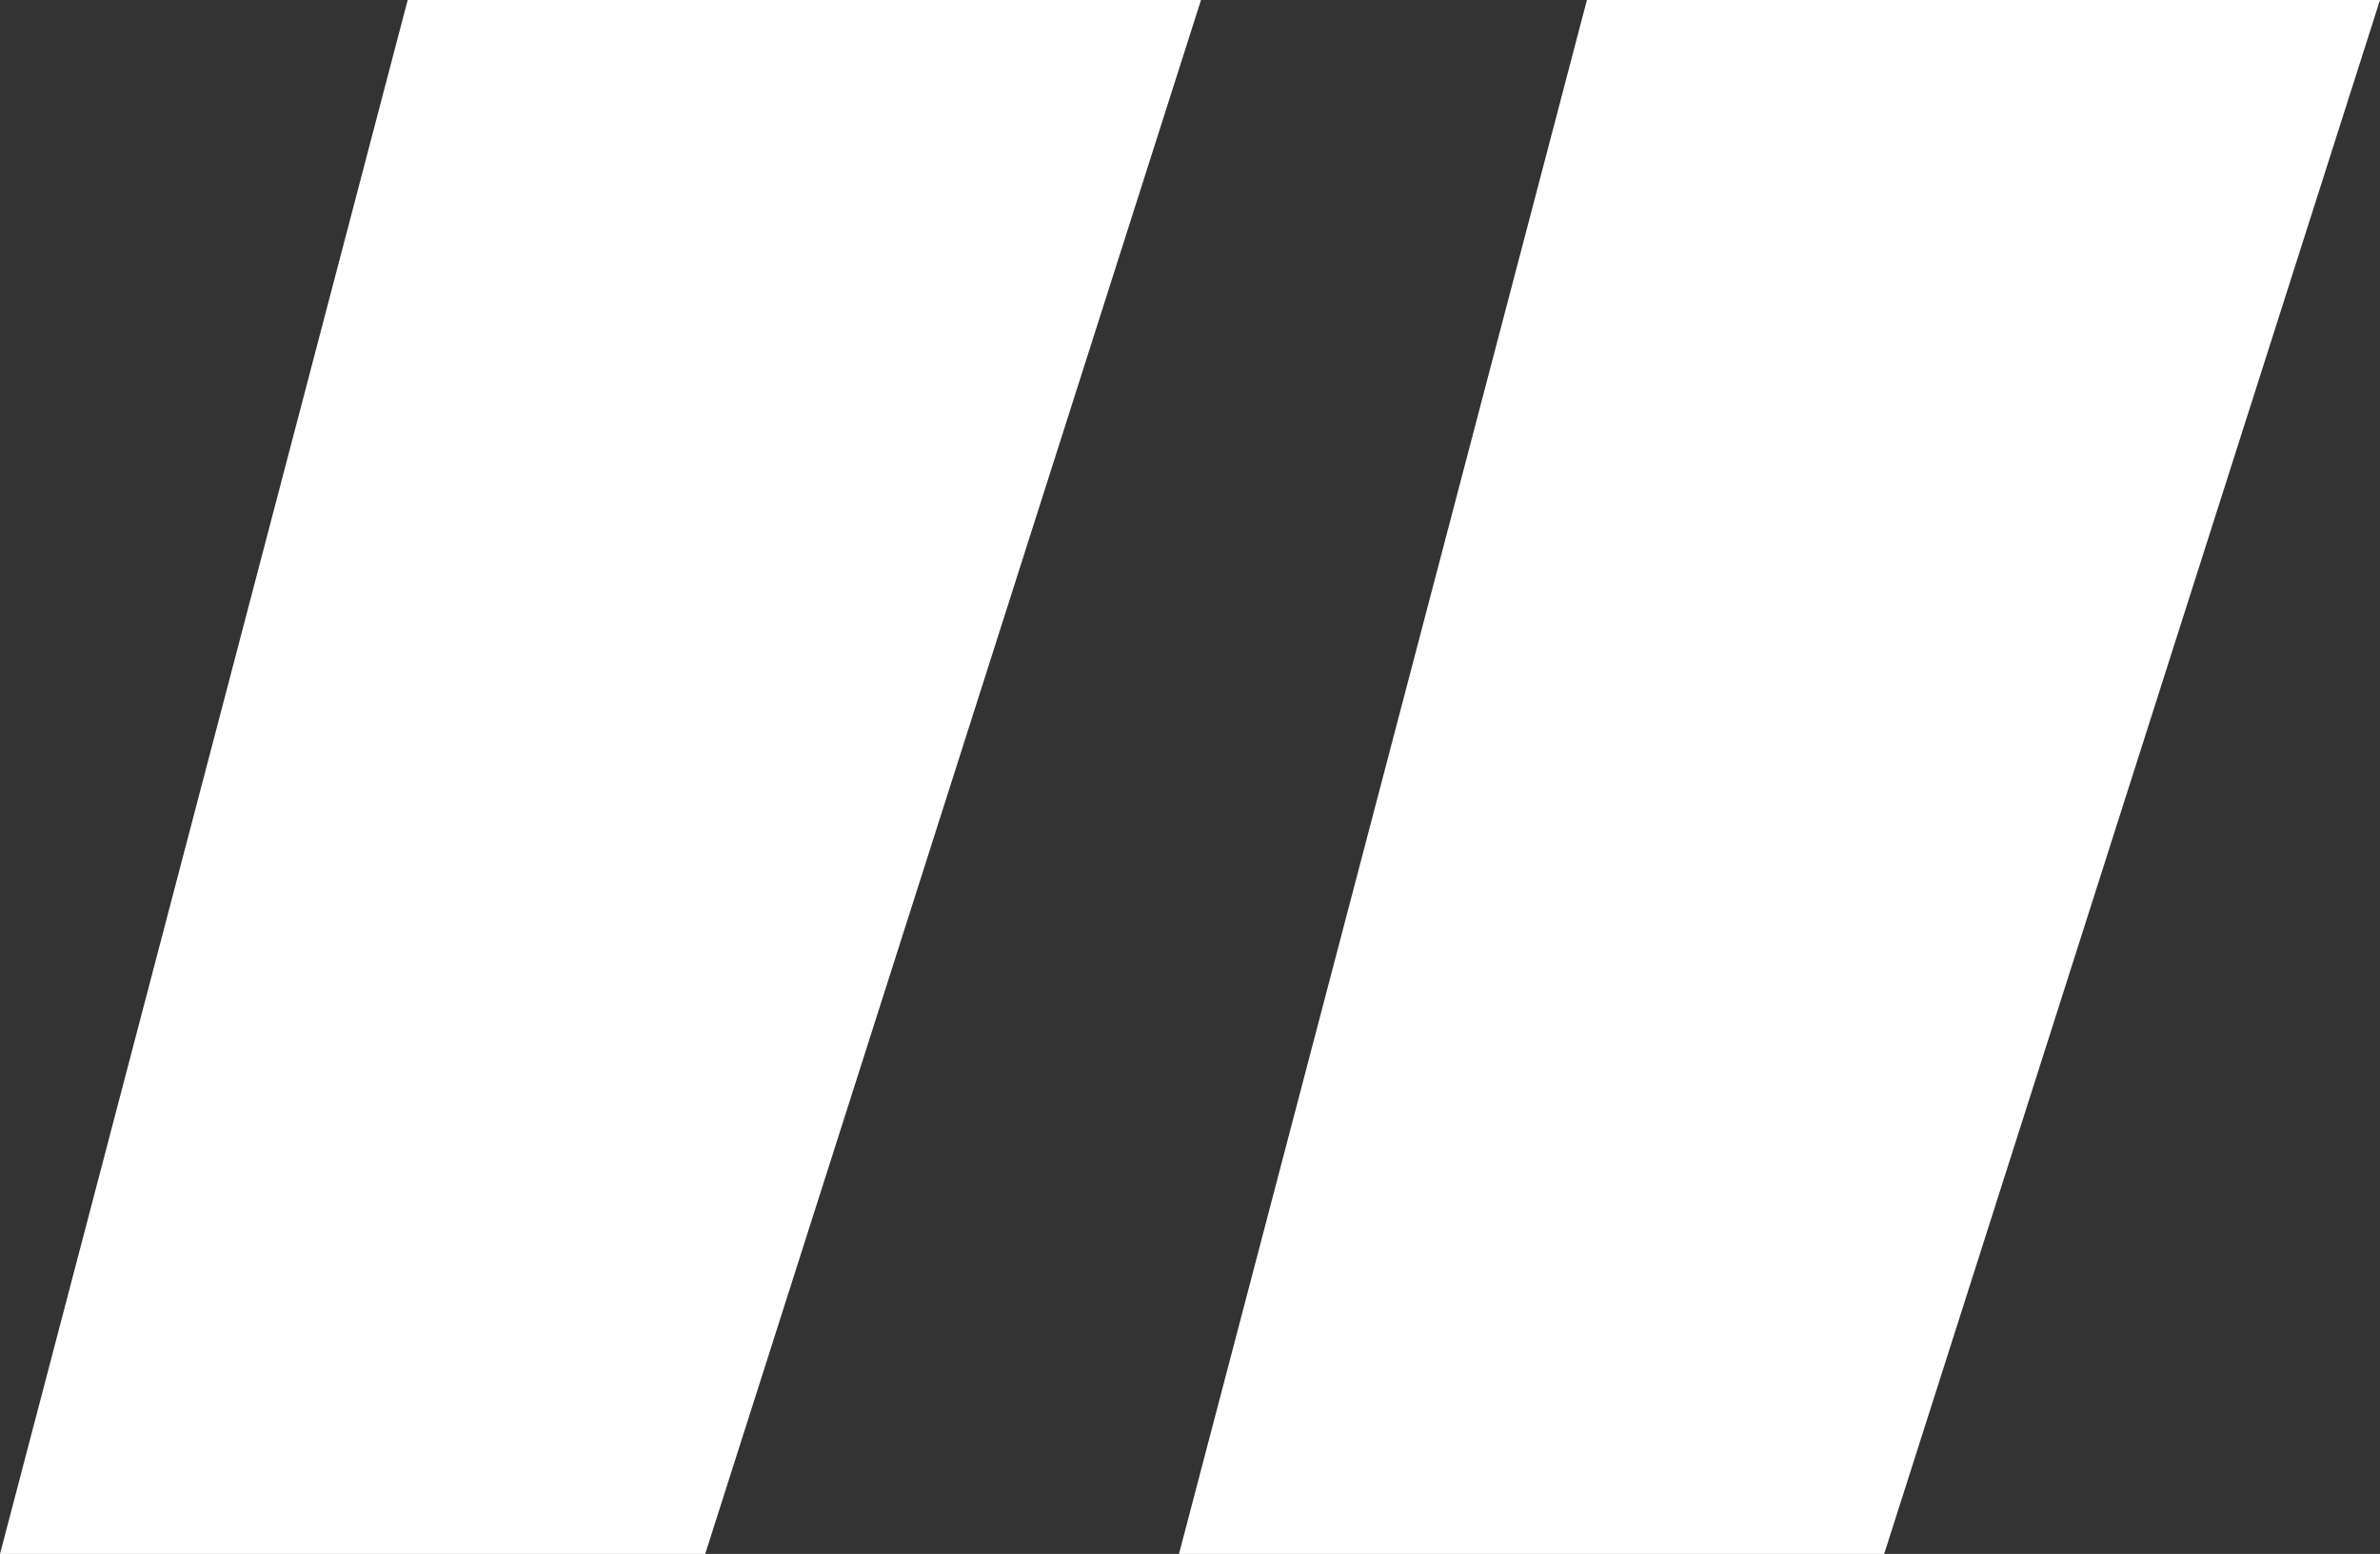
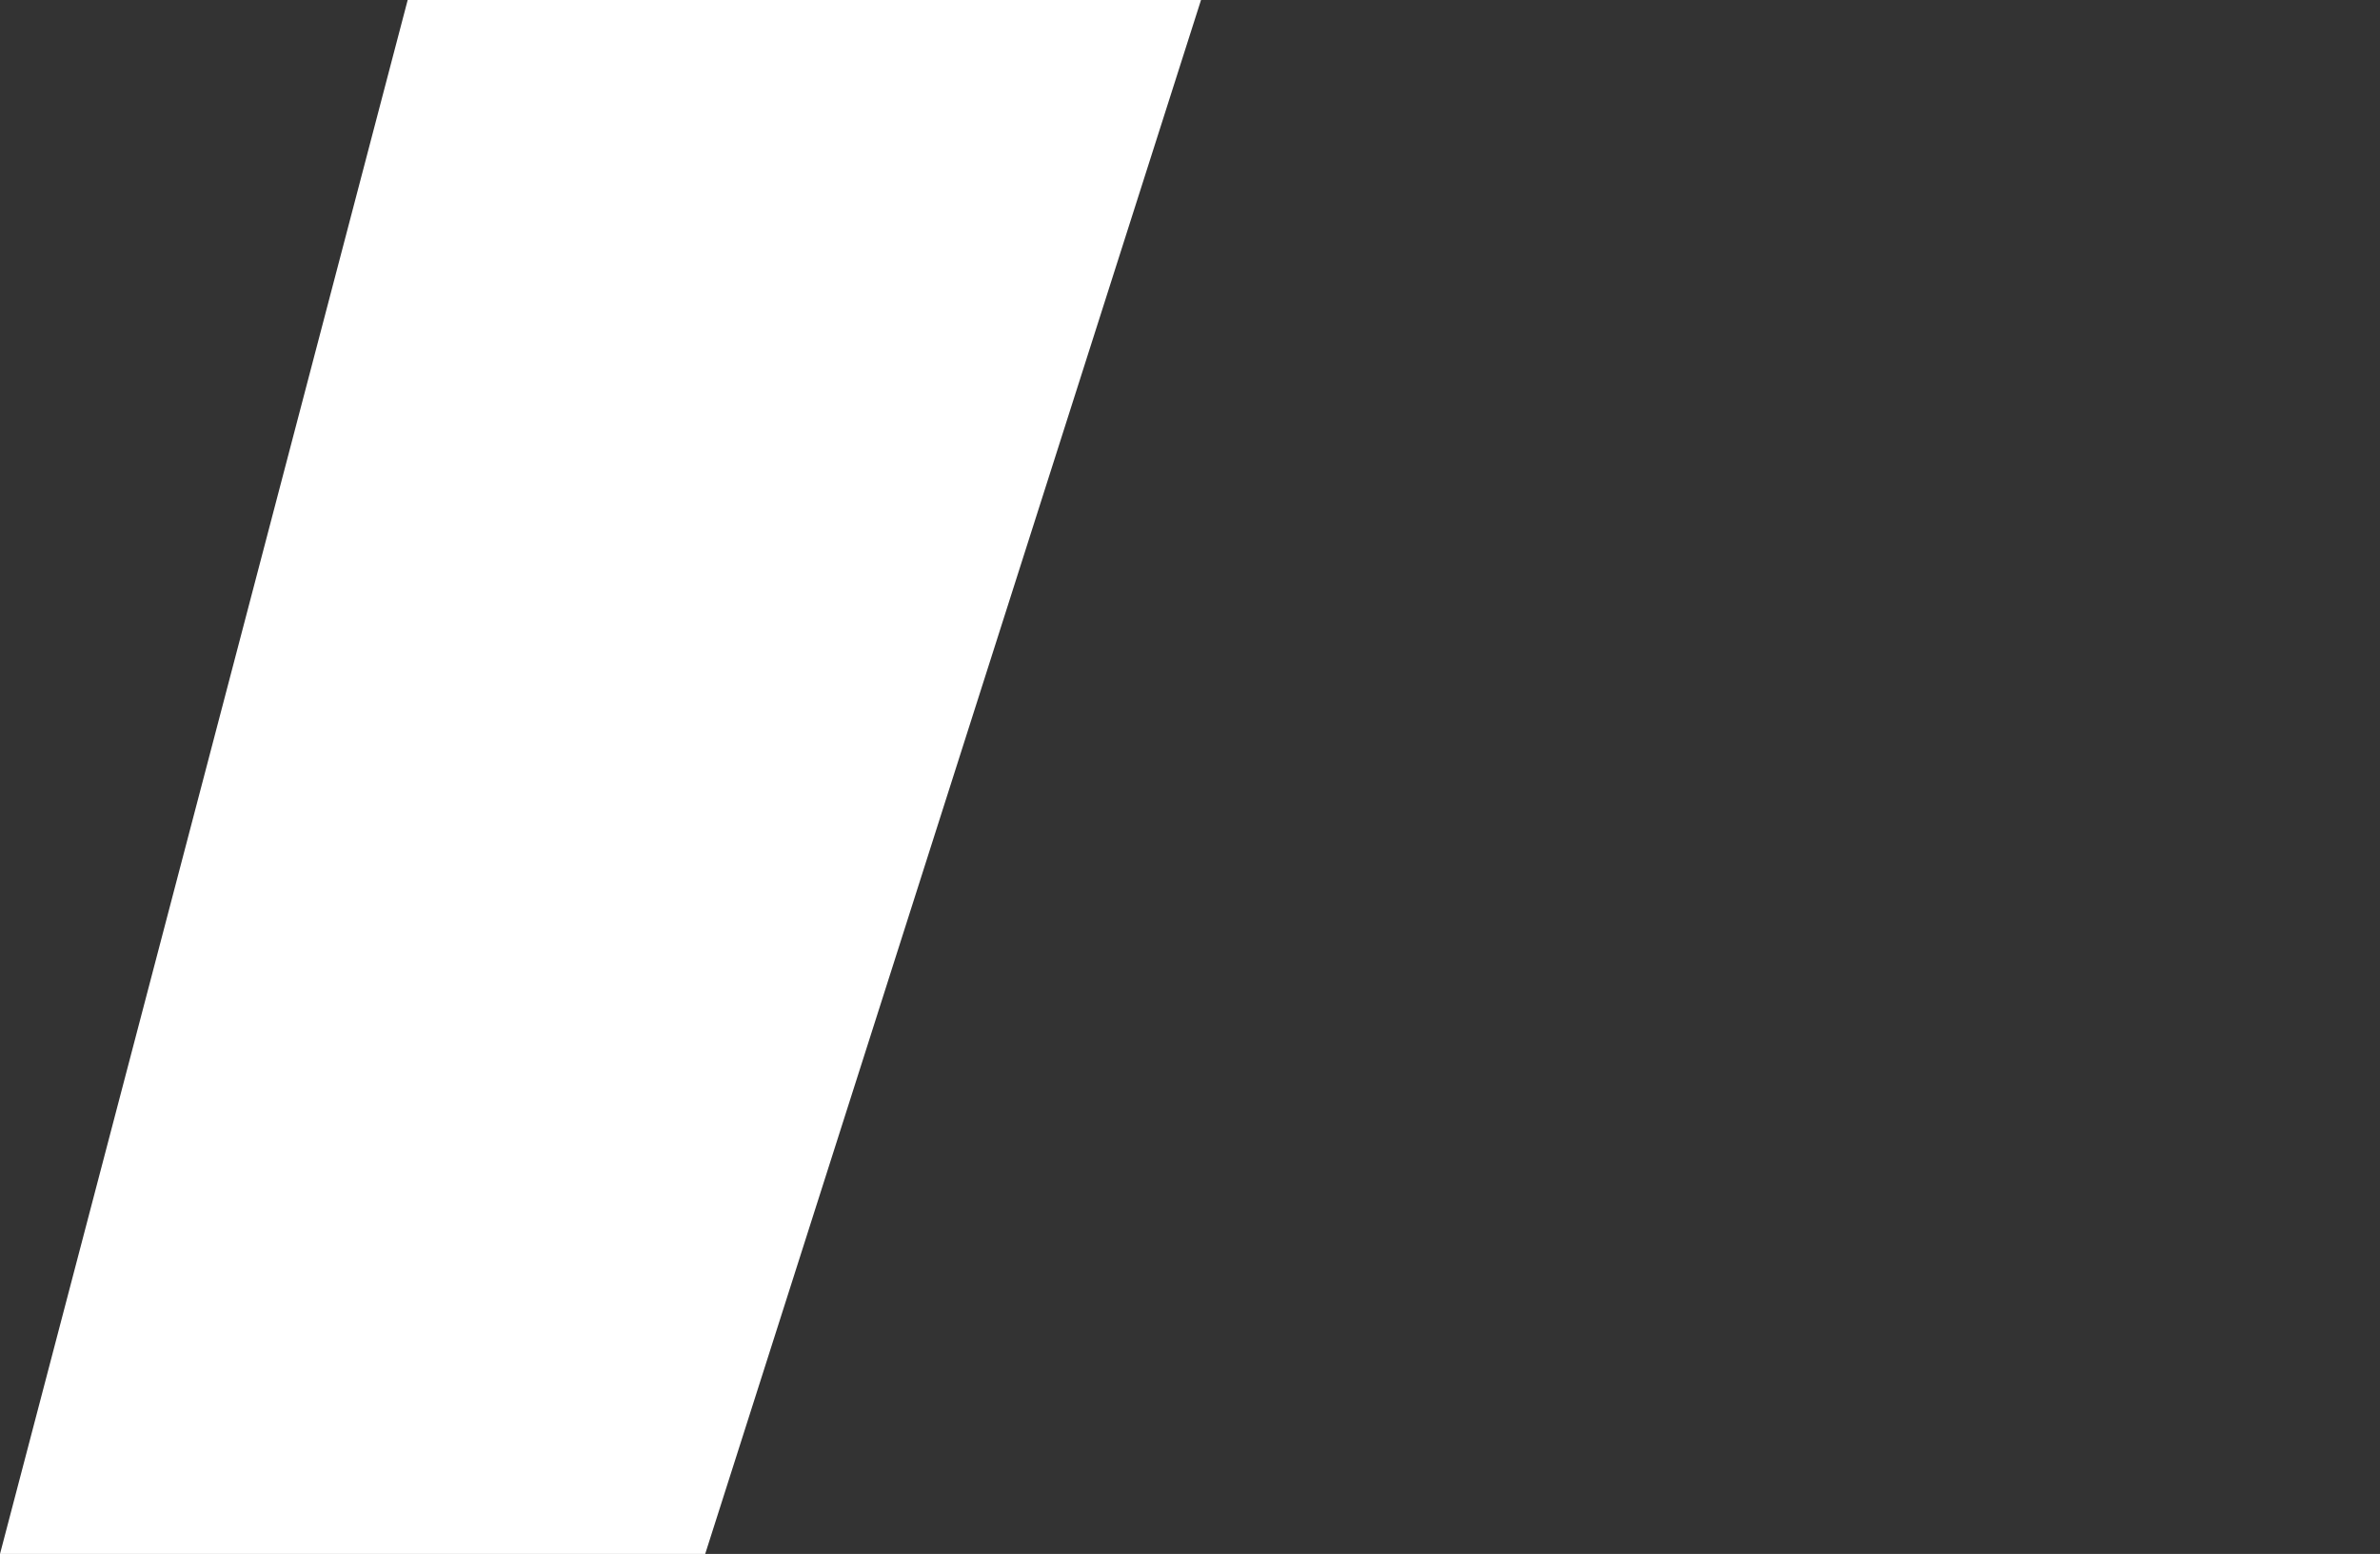
<svg xmlns="http://www.w3.org/2000/svg" width="35.856" height="23.406" viewBox="0 0 35.856 23.406">
  <rect x="0" y="0" width="35.856" height="23.406" fill="#333333" stroke="none" />
-   <path id="Tracé_356" data-name="Tracé 356" d="M11.122-58.764H21.746L15.6-35.358H3.652Zm17.762,0H39.508L33.366-35.358H21.414Z" transform="translate(39.508 -35.358) rotate(180)" fill="#fff" />
+   <path id="Tracé_356" data-name="Tracé 356" d="M11.122-58.764H21.746H3.652Zm17.762,0H39.508L33.366-35.358H21.414Z" transform="translate(39.508 -35.358) rotate(180)" fill="#fff" />
</svg>